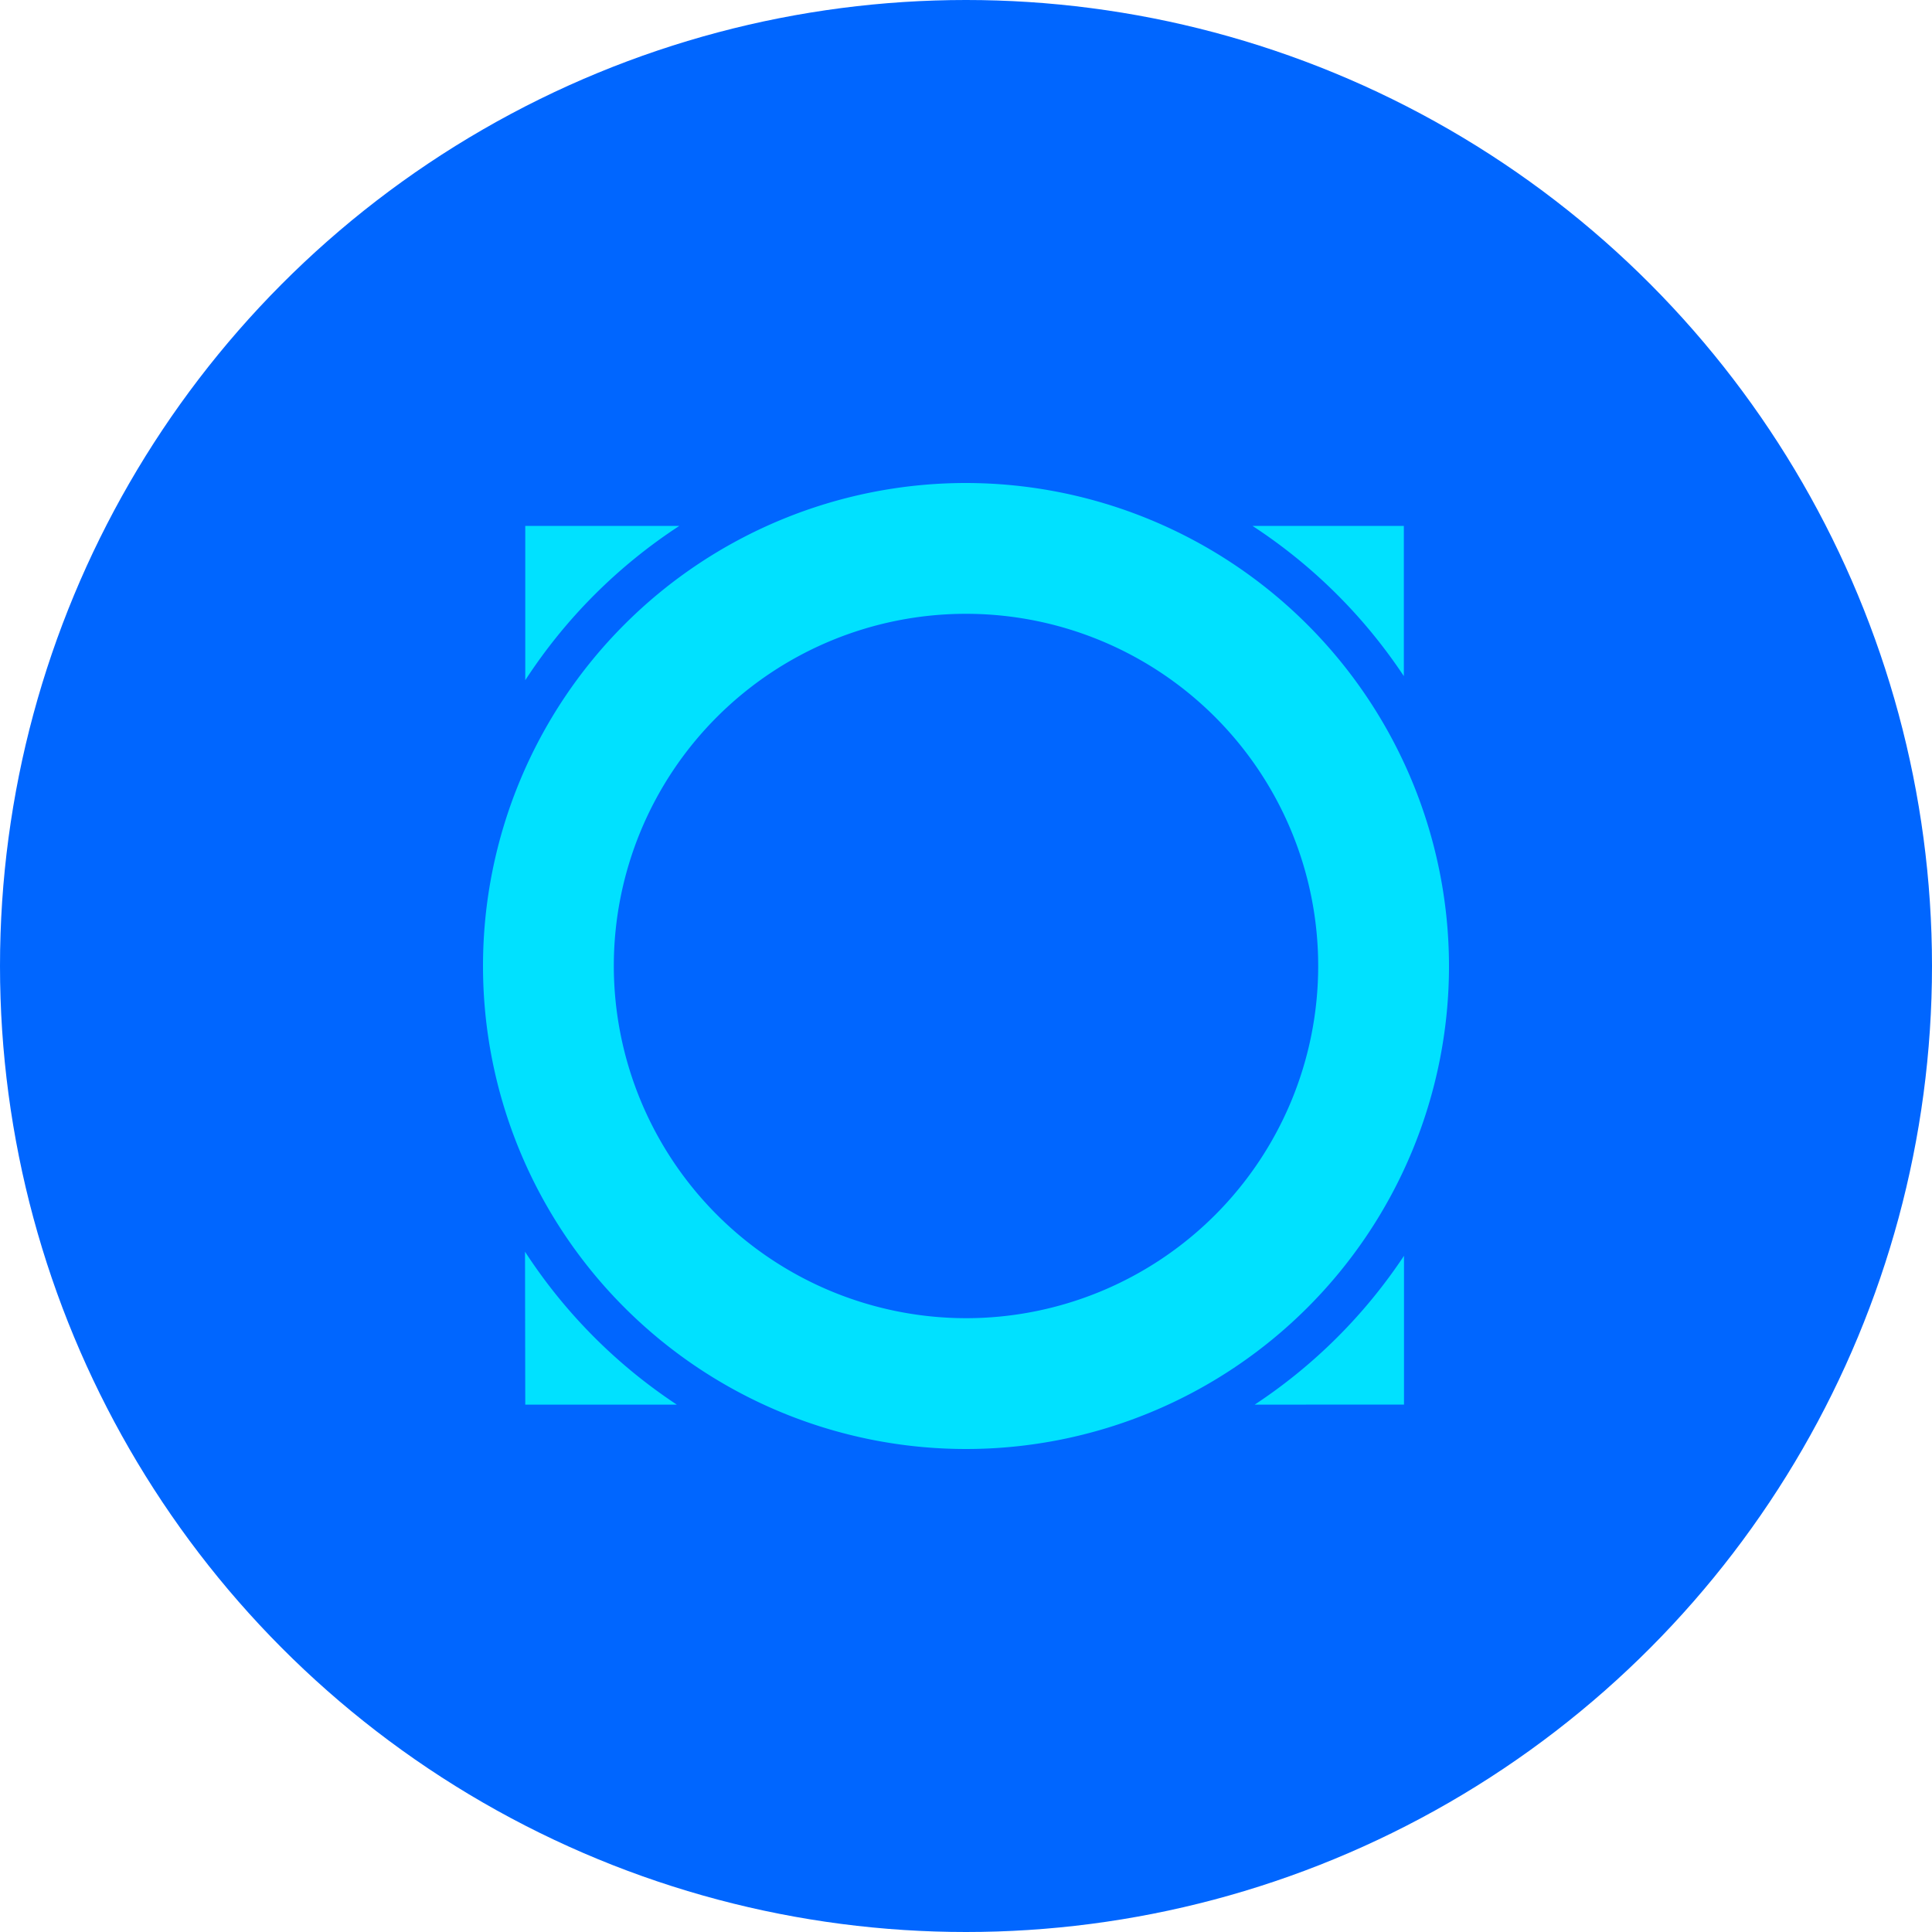
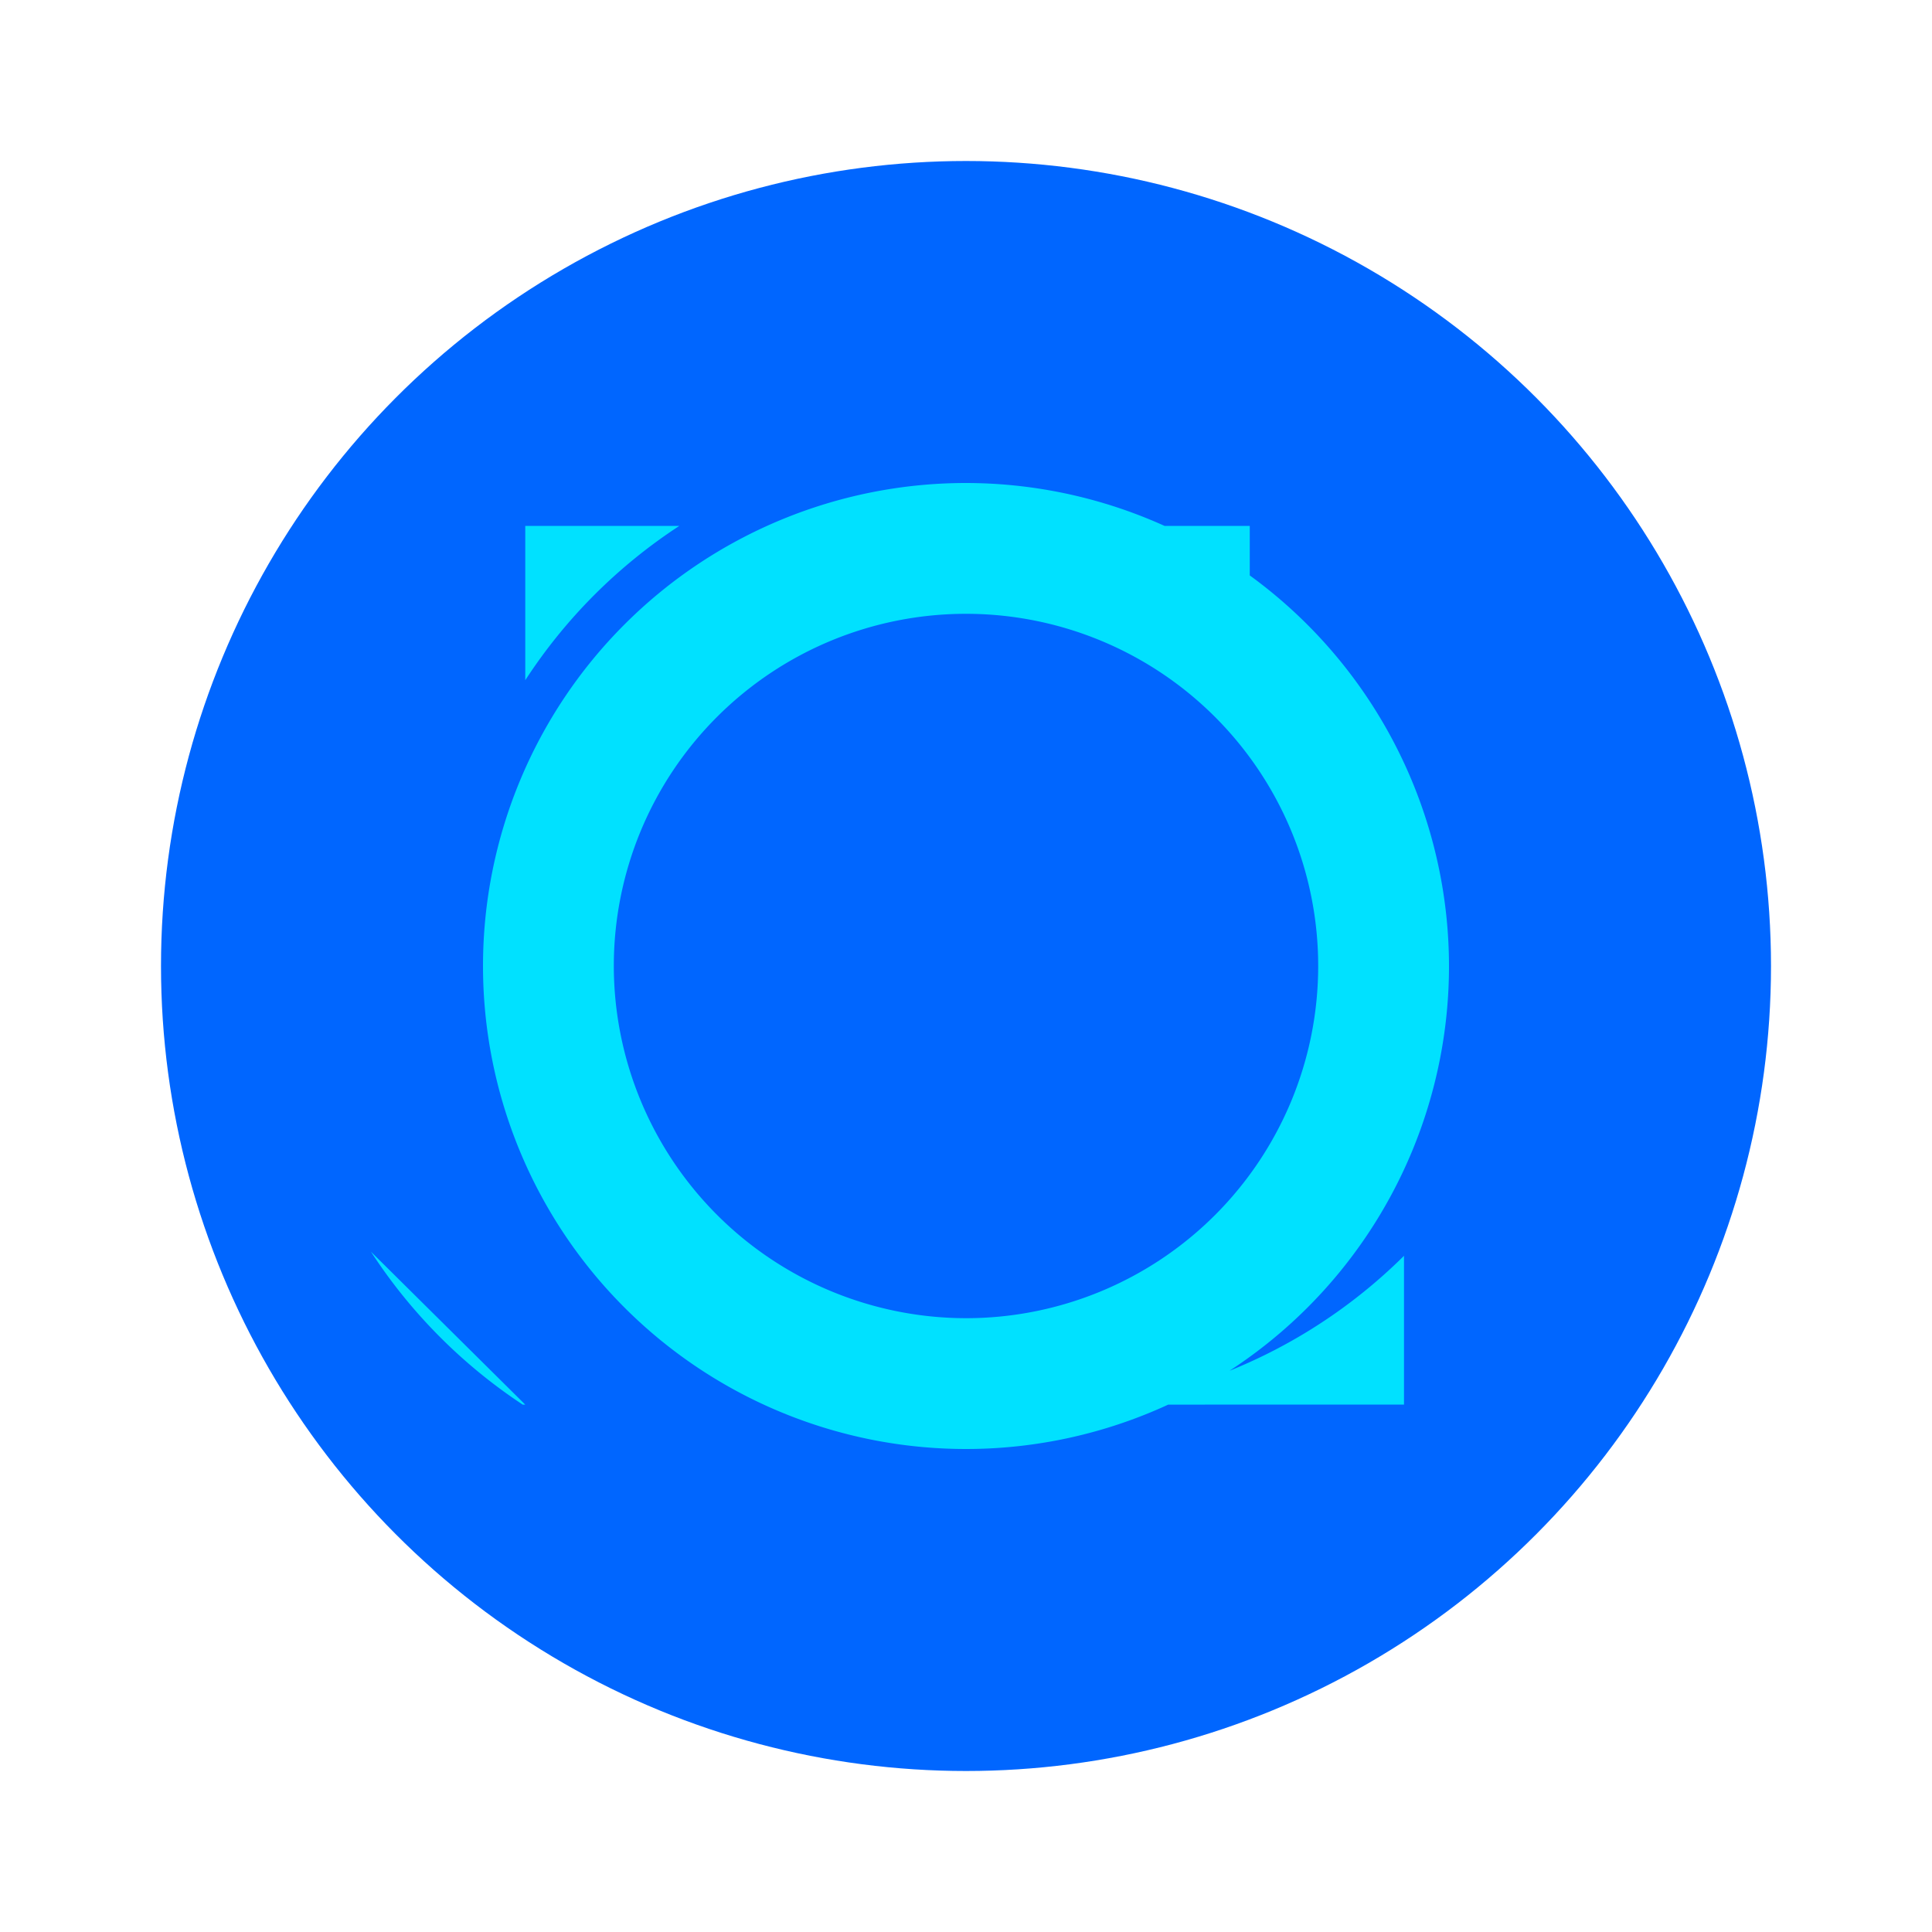
<svg xmlns="http://www.w3.org/2000/svg" id="bot-icon" width="24" height="24" viewBox="0 0 24 24">
-   <circle id="Ellipse_77" data-name="Ellipse 77" cx="12" cy="12" r="12" fill="#06f" />
  <circle id="Ellipse_78" data-name="Ellipse 78" cx="10" cy="10" r="10" transform="translate(2 2)" fill="#06f" />
-   <path id="Path_4898" data-name="Path 4898" d="M8.439,6.533A6.558,6.558,0,0,0,6.525,8.45V6.533Zm9,1.866a6.558,6.558,0,0,0-1.88-1.866h1.88Zm-1.853,9.05A6.56,6.56,0,0,0,17.441,15.6v1.848Zm-9.064-1.9a6.558,6.558,0,0,0,1.886,1.9H6.525ZM18,12a6,6,0,1,1-6-6A6.007,6.007,0,0,1,18,12Zm-6,4.375A4.375,4.375,0,1,0,7.625,12,4.38,4.38,0,0,0,12,16.375Z" fill="#00e1ff" />
+   <path id="Path_4898" data-name="Path 4898" d="M8.439,6.533A6.558,6.558,0,0,0,6.525,8.45V6.533m9,1.866a6.558,6.558,0,0,0-1.88-1.866h1.88Zm-1.853,9.05A6.56,6.56,0,0,0,17.441,15.6v1.848Zm-9.064-1.9a6.558,6.558,0,0,0,1.886,1.9H6.525ZM18,12a6,6,0,1,1-6-6A6.007,6.007,0,0,1,18,12Zm-6,4.375A4.375,4.375,0,1,0,7.625,12,4.38,4.38,0,0,0,12,16.375Z" fill="#00e1ff" />
</svg>